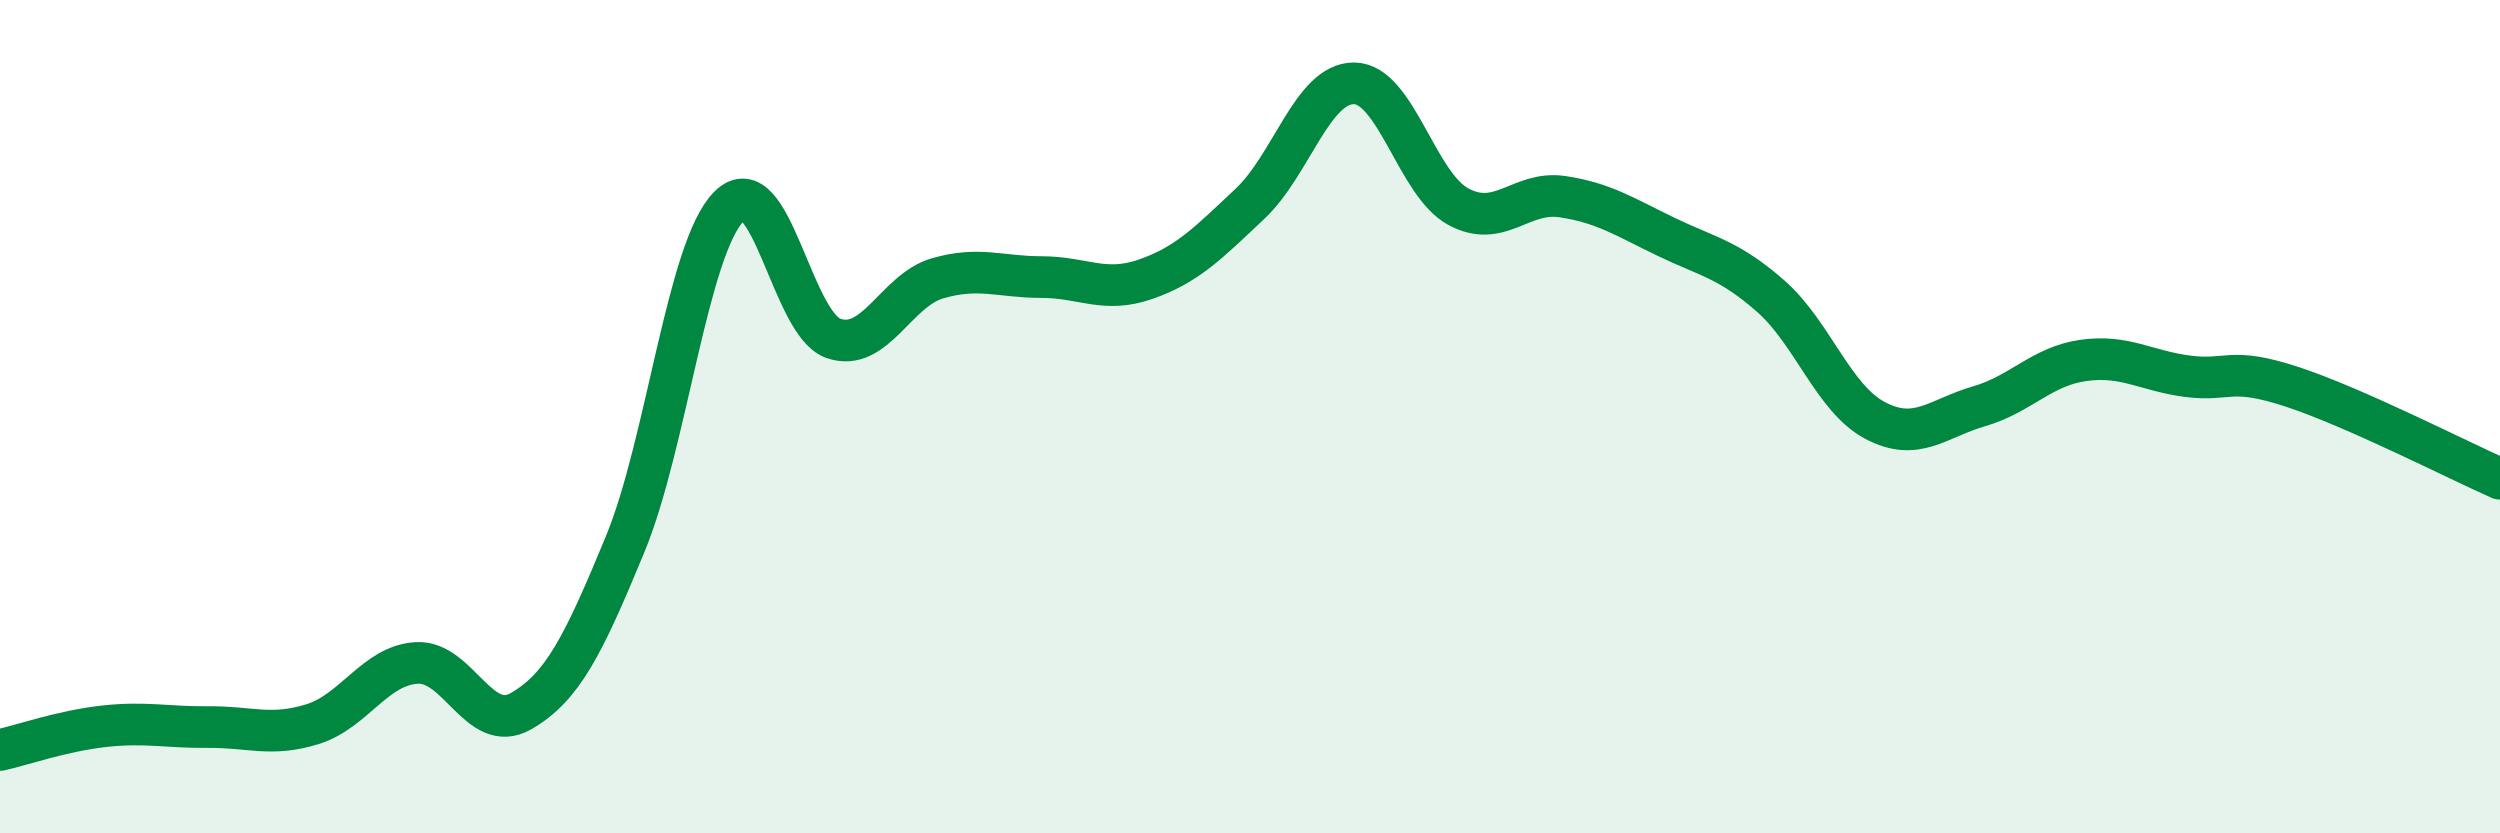
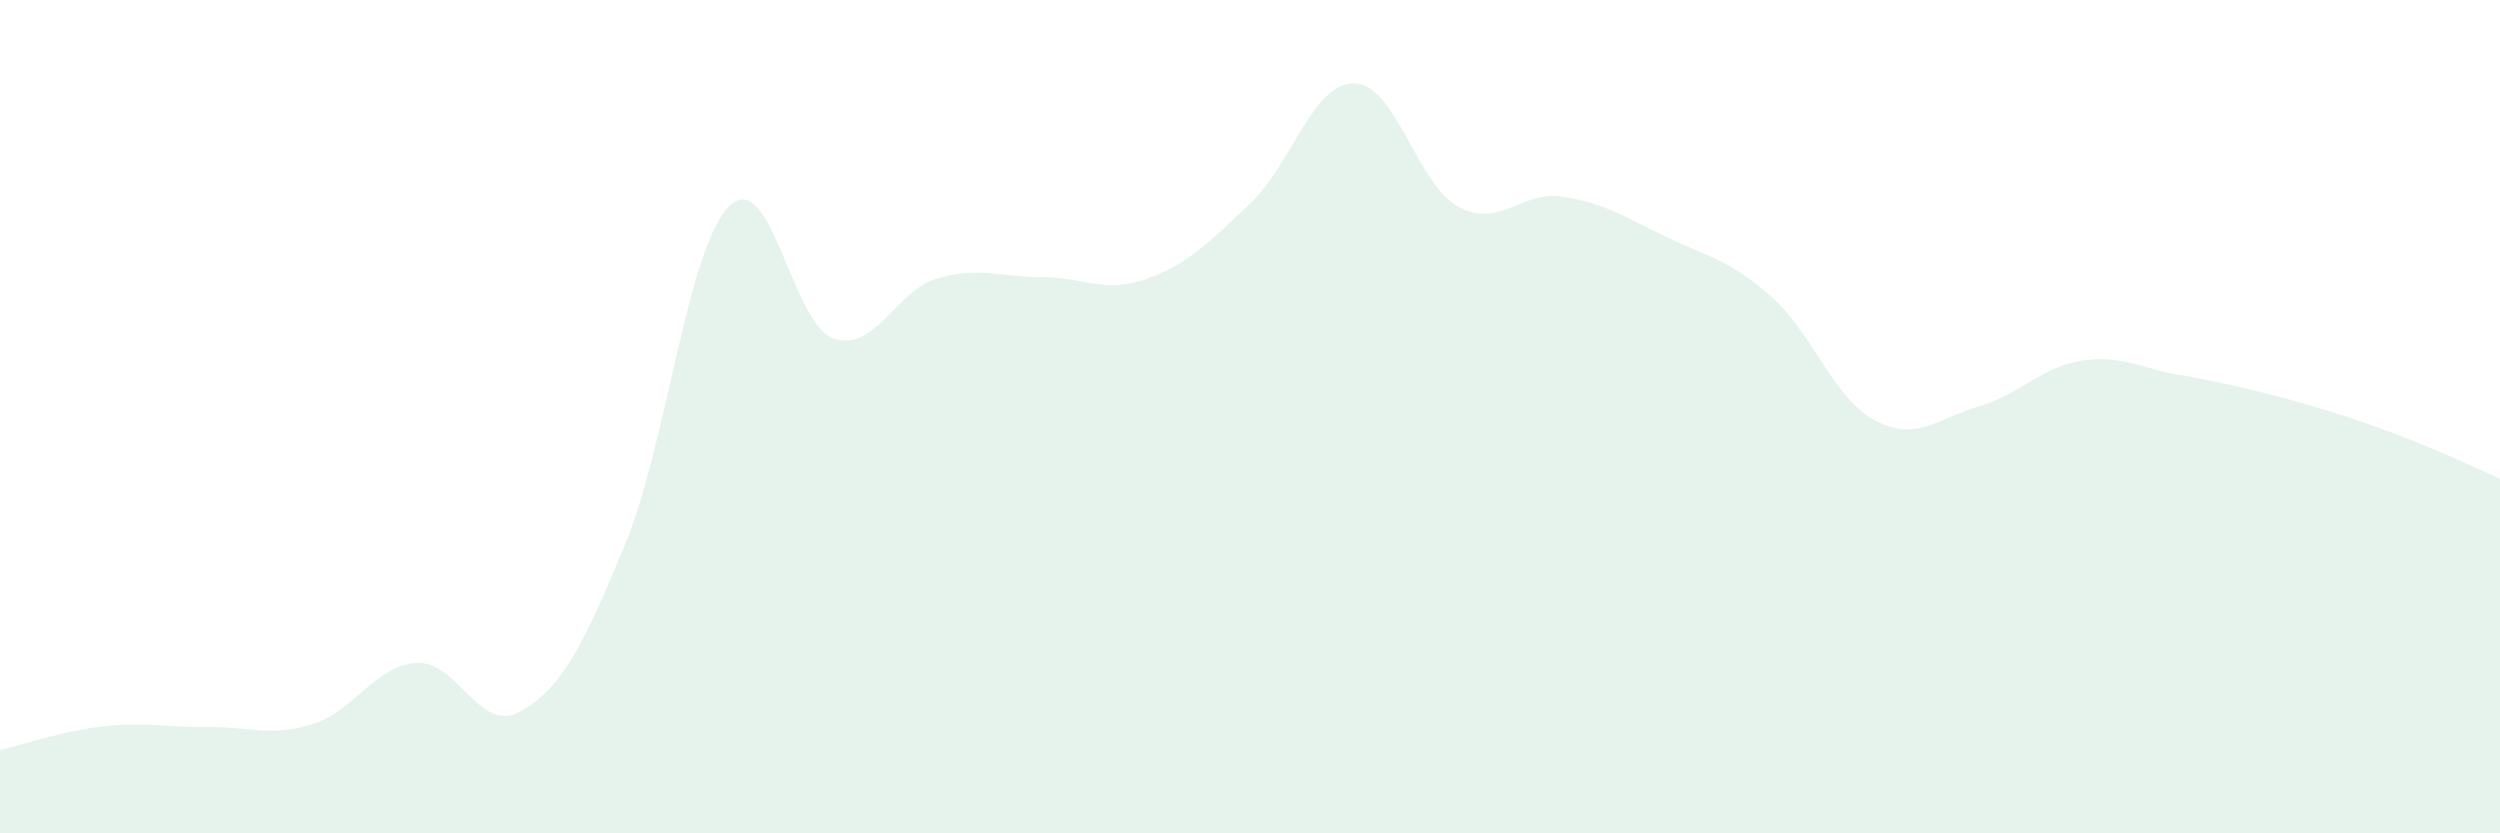
<svg xmlns="http://www.w3.org/2000/svg" width="60" height="20" viewBox="0 0 60 20">
-   <path d="M 0,18 C 0.5,17.89 1.5,17.54 2.5,17.43 C 3.5,17.32 4,17.46 5,17.45 C 6,17.44 6.5,17.69 7.5,17.38 C 8.5,17.07 9,15.97 10,15.91 C 11,15.85 11.5,17.64 12.5,17.07 C 13.5,16.5 14,15.49 15,13.07 C 16,10.65 16.5,5.94 17.5,4.95 C 18.5,3.96 19,7.77 20,8.12 C 21,8.47 21.5,6.97 22.5,6.68 C 23.5,6.39 24,6.65 25,6.65 C 26,6.65 26.5,7.05 27.5,6.7 C 28.5,6.35 29,5.83 30,4.89 C 31,3.95 31.5,1.99 32.5,2 C 33.5,2.01 34,4.42 35,4.96 C 36,5.5 36.5,4.57 37.5,4.72 C 38.5,4.87 39,5.21 40,5.69 C 41,6.17 41.5,6.23 42.5,7.11 C 43.5,7.99 44,9.56 45,10.09 C 46,10.62 46.5,10.04 47.5,9.75 C 48.5,9.46 49,8.79 50,8.65 C 51,8.51 51.5,8.9 52.5,9.03 C 53.5,9.16 53.5,8.79 55,9.28 C 56.5,9.77 59,11.05 60,11.49L60 20L0 20Z" fill="#008740" opacity="0.1" stroke-linecap="round" stroke-linejoin="round" />
-   <path d="M 0,18 C 0.5,17.89 1.5,17.54 2.5,17.43 C 3.5,17.32 4,17.46 5,17.45 C 6,17.44 6.5,17.69 7.5,17.38 C 8.5,17.07 9,15.97 10,15.91 C 11,15.85 11.5,17.64 12.5,17.07 C 13.5,16.5 14,15.49 15,13.07 C 16,10.65 16.5,5.94 17.5,4.95 C 18.5,3.96 19,7.77 20,8.12 C 21,8.47 21.5,6.97 22.5,6.68 C 23.5,6.39 24,6.65 25,6.65 C 26,6.65 26.5,7.05 27.5,6.7 C 28.5,6.35 29,5.83 30,4.89 C 31,3.95 31.5,1.99 32.5,2 C 33.5,2.01 34,4.42 35,4.96 C 36,5.5 36.5,4.57 37.5,4.72 C 38.5,4.87 39,5.21 40,5.69 C 41,6.17 41.5,6.23 42.5,7.11 C 43.5,7.99 44,9.56 45,10.09 C 46,10.62 46.5,10.04 47.5,9.75 C 48.5,9.46 49,8.79 50,8.65 C 51,8.51 51.5,8.9 52.5,9.03 C 53.5,9.16 53.5,8.79 55,9.28 C 56.5,9.77 59,11.05 60,11.49" stroke="#008740" stroke-width="1" fill="none" stroke-linecap="round" stroke-linejoin="round" />
+   <path d="M 0,18 C 0.5,17.89 1.5,17.54 2.5,17.43 C 3.5,17.32 4,17.46 5,17.45 C 6,17.44 6.5,17.69 7.5,17.38 C 8.5,17.07 9,15.97 10,15.91 C 11,15.85 11.5,17.64 12.5,17.07 C 13.5,16.5 14,15.49 15,13.07 C 16,10.65 16.5,5.94 17.5,4.95 C 18.5,3.96 19,7.77 20,8.12 C 21,8.47 21.5,6.97 22.5,6.68 C 23.5,6.39 24,6.65 25,6.65 C 26,6.65 26.5,7.05 27.5,6.7 C 28.5,6.35 29,5.83 30,4.89 C 31,3.95 31.5,1.99 32.5,2 C 33.5,2.01 34,4.42 35,4.96 C 36,5.5 36.5,4.57 37.5,4.72 C 38.5,4.87 39,5.21 40,5.69 C 41,6.17 41.5,6.23 42.5,7.11 C 43.5,7.99 44,9.56 45,10.09 C 46,10.62 46.5,10.04 47.5,9.75 C 48.5,9.46 49,8.79 50,8.65 C 51,8.51 51.5,8.9 52.5,9.03 C 56.5,9.77 59,11.05 60,11.49L60 20L0 20Z" fill="#008740" opacity="0.1" stroke-linecap="round" stroke-linejoin="round" />
</svg>